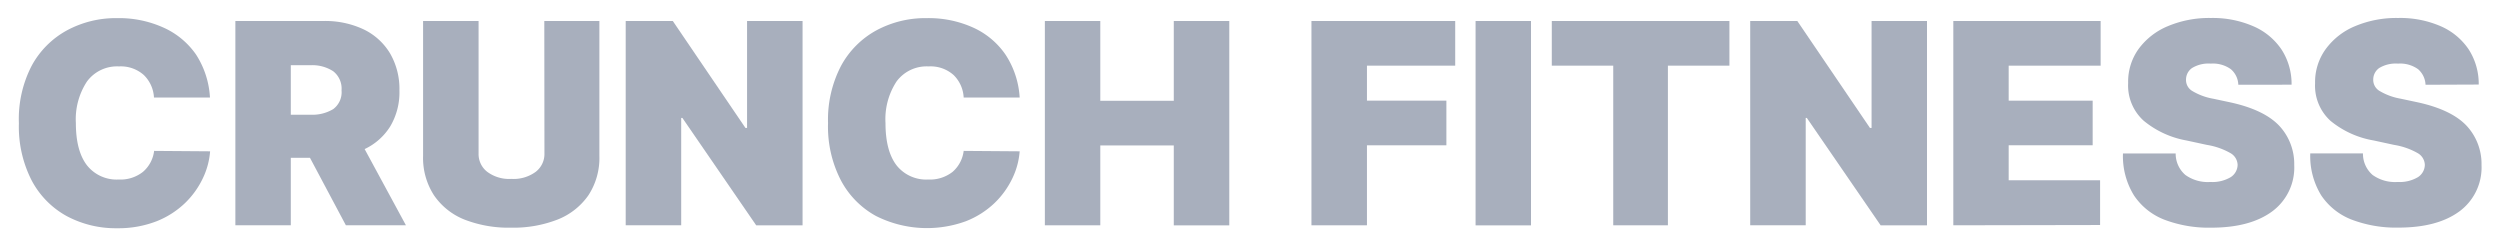
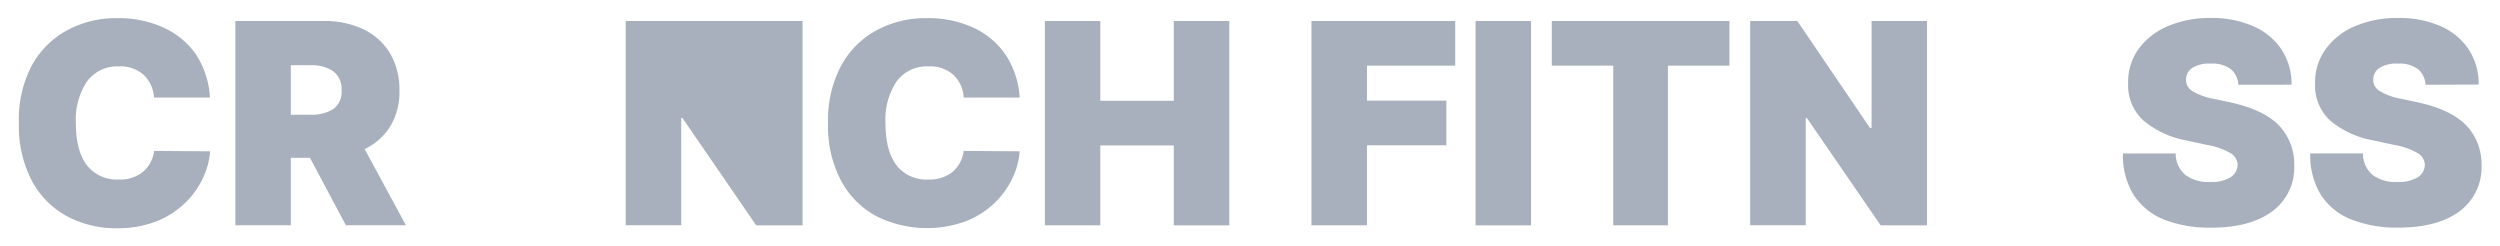
<svg xmlns="http://www.w3.org/2000/svg" id="Layer_1" data-name="Layer 1" viewBox="0 0 357.2 35.18">
  <path d="M30,13.94H22a4.84,4.84,0,0,0-1.45-3.22A4.93,4.93,0,0,0,17,9.49a5.33,5.33,0,0,0-4.57,2.15,9.81,9.81,0,0,0-1.59,5.95q0,4,1.61,6.06a5.4,5.4,0,0,0,4.5,2,5.19,5.19,0,0,0,3.47-1.09,4.69,4.69,0,0,0,1.6-3l8,.06a10.73,10.73,0,0,1-1,3.77A12.15,12.15,0,0,1,26.45,29a12.5,12.5,0,0,1-4.07,2.61,15.07,15.07,0,0,1-5.64,1,14.86,14.86,0,0,1-7.2-1.73,12.43,12.43,0,0,1-5-5.07,16.79,16.79,0,0,1-1.84-8.2A16.49,16.49,0,0,1,4.54,9.37,12.56,12.56,0,0,1,9.62,4.31a14.7,14.7,0,0,1,7.12-1.72,15.45,15.45,0,0,1,6.57,1.33A11.25,11.25,0,0,1,28,7.78,12.55,12.55,0,0,1,30,13.94Z" fill="#a8afbd" />
  <path d="M33.63,32.19V3h12.6a12.88,12.88,0,0,1,5.69,1.18,8.9,8.9,0,0,1,3.79,3.41,10.08,10.08,0,0,1,1.36,5.33,9.52,9.52,0,0,1-1.32,5.15A8.64,8.64,0,0,1,52.1,21.3L58,32.19H49.42l-5.13-9.64H41.55v9.64Zm7.92-15.8h2.8a5.78,5.78,0,0,0,3.26-.8,3,3,0,0,0,1.19-2.68,3.14,3.14,0,0,0-1.19-2.73,5.46,5.46,0,0,0-3.26-.86h-2.8Z" fill="#a8afbd" />
-   <path d="M77.77,3h7.87V22.27a9.73,9.73,0,0,1-1.56,5.62,9.68,9.68,0,0,1-4.39,3.47A17.38,17.38,0,0,1,73,32.53a17.36,17.36,0,0,1-6.67-1.17A9.54,9.54,0,0,1,62,27.89a9.81,9.81,0,0,1-1.55-5.62V3h7.93V21.92a3.2,3.2,0,0,0,1.25,2.64,5.24,5.24,0,0,0,3.42,1,5.34,5.34,0,0,0,3.48-1,3.21,3.21,0,0,0,1.26-2.64Z" fill="#a8afbd" />
-   <path d="M114.67,3v29.2h-6.62L97.5,16.85h-.17V32.19H89.4V3h6.73l10.38,15.28h.23V3Z" fill="#a8afbd" />
+   <path d="M114.67,3v29.2h-6.62L97.5,16.85h-.17V32.19H89.4V3h6.73h.23V3Z" fill="#a8afbd" />
  <path d="M145.69,13.94h-8a4.83,4.83,0,0,0-1.44-3.22,4.94,4.94,0,0,0-3.58-1.23,5.33,5.33,0,0,0-4.57,2.15,9.81,9.81,0,0,0-1.58,5.95q0,4,1.6,6.06a5.4,5.4,0,0,0,4.5,2,5.24,5.24,0,0,0,3.48-1.09,4.72,4.72,0,0,0,1.59-3l8,.06a10.73,10.73,0,0,1-1,3.77A12.15,12.15,0,0,1,142.11,29,12.5,12.5,0,0,1,138,31.61a16.21,16.21,0,0,1-12.84-.75,12.41,12.41,0,0,1-5-5.07,16.68,16.68,0,0,1-1.85-8.2,16.6,16.6,0,0,1,1.88-8.22,12.62,12.62,0,0,1,5.08-5.06,14.74,14.74,0,0,1,7.13-1.72A15.44,15.44,0,0,1,139,3.92a11.19,11.19,0,0,1,4.65,3.86A12.45,12.45,0,0,1,145.69,13.94Z" fill="#a8afbd" />
  <path d="M149.29,32.19V3h7.92V14.4h10.5V3h7.93v29.2h-7.93V20.78h-10.5V32.19Z" fill="#a8afbd" />
  <path d="M187.38,32.19V3h20.54V9.38H195.31v5h11.35v6.38H195.31V32.19Z" fill="#a8afbd" />
  <path d="M218.75,3v29.2h-7.92V3Z" fill="#a8afbd" />
  <path d="M221.72,9.38V3H247.1V9.38h-8.79V32.19H230.5V9.38Z" fill="#a8afbd" />
  <path d="M275.33,3v29.2h-6.62L258.16,16.85H258V32.19h-7.93V3h6.73l10.38,15.28h.23V3Z" fill="#a8afbd" />
-   <path d="M279.09,32.19V3h21.05V9.38H287v5h12v6.38H287v5h13.06v6.39Z" fill="#a8afbd" />
  <path d="M319.81,12.11a3.06,3.06,0,0,0-1.06-2.22,4.39,4.39,0,0,0-2.87-.8,4.5,4.5,0,0,0-2.68.63,2,2,0,0,0-.86,1.6,1.82,1.82,0,0,0,.91,1.69,8.68,8.68,0,0,0,3,1.1l2.39.51c3.22.7,5.55,1.81,7,3.33a8,8,0,0,1,2.16,5.63,7.79,7.79,0,0,1-3.17,6.64q-3.15,2.31-8.7,2.31a17.88,17.88,0,0,1-6.63-1.12,9.21,9.21,0,0,1-4.39-3.48,10.63,10.63,0,0,1-1.58-6h7.53A4,4,0,0,0,312.25,25,5.5,5.5,0,0,0,315.82,26a5.1,5.1,0,0,0,2.89-.68,2.13,2.13,0,0,0,1-1.77,2,2,0,0,0-1-1.66,10.07,10.07,0,0,0-3.4-1.19l-2.91-.63a13.26,13.26,0,0,1-6.11-2.82,6.77,6.77,0,0,1-2.22-5.39A8,8,0,0,1,305.56,7a9.84,9.84,0,0,1,4.18-3.26,15.18,15.18,0,0,1,6.14-1.17A14.54,14.54,0,0,1,322,3.77a9.26,9.26,0,0,1,4,3.33,9,9,0,0,1,1.42,5Z" fill="#a8afbd" />
  <path d="M346.56,12.11a3.1,3.1,0,0,0-1.06-2.22,4.39,4.39,0,0,0-2.87-.8,4.56,4.56,0,0,0-2.69.63,2,2,0,0,0-.85,1.6A1.83,1.83,0,0,0,340,13a8.84,8.84,0,0,0,3,1.1l2.4.51c3.22.7,5.55,1.81,7,3.33a8,8,0,0,1,2.16,5.63,7.79,7.79,0,0,1-3.17,6.64q-3.15,2.31-8.7,2.31a17.84,17.84,0,0,1-6.63-1.12,9.24,9.24,0,0,1-4.4-3.48,10.71,10.71,0,0,1-1.57-6h7.53A4,4,0,0,0,339,25,5.5,5.5,0,0,0,342.57,26a5.12,5.12,0,0,0,2.89-.68,2.13,2.13,0,0,0,1-1.77,2,2,0,0,0-1-1.66,10.07,10.07,0,0,0-3.4-1.19l-2.91-.63A13.21,13.21,0,0,1,333,17.28a6.77,6.77,0,0,1-2.22-5.39A8,8,0,0,1,332.31,7a9.84,9.84,0,0,1,4.18-3.26,15.18,15.18,0,0,1,6.14-1.17,14.54,14.54,0,0,1,6.11,1.18,9.26,9.26,0,0,1,4,3.33,9.08,9.08,0,0,1,1.42,5Z" fill="#a8afbd" />
</svg>